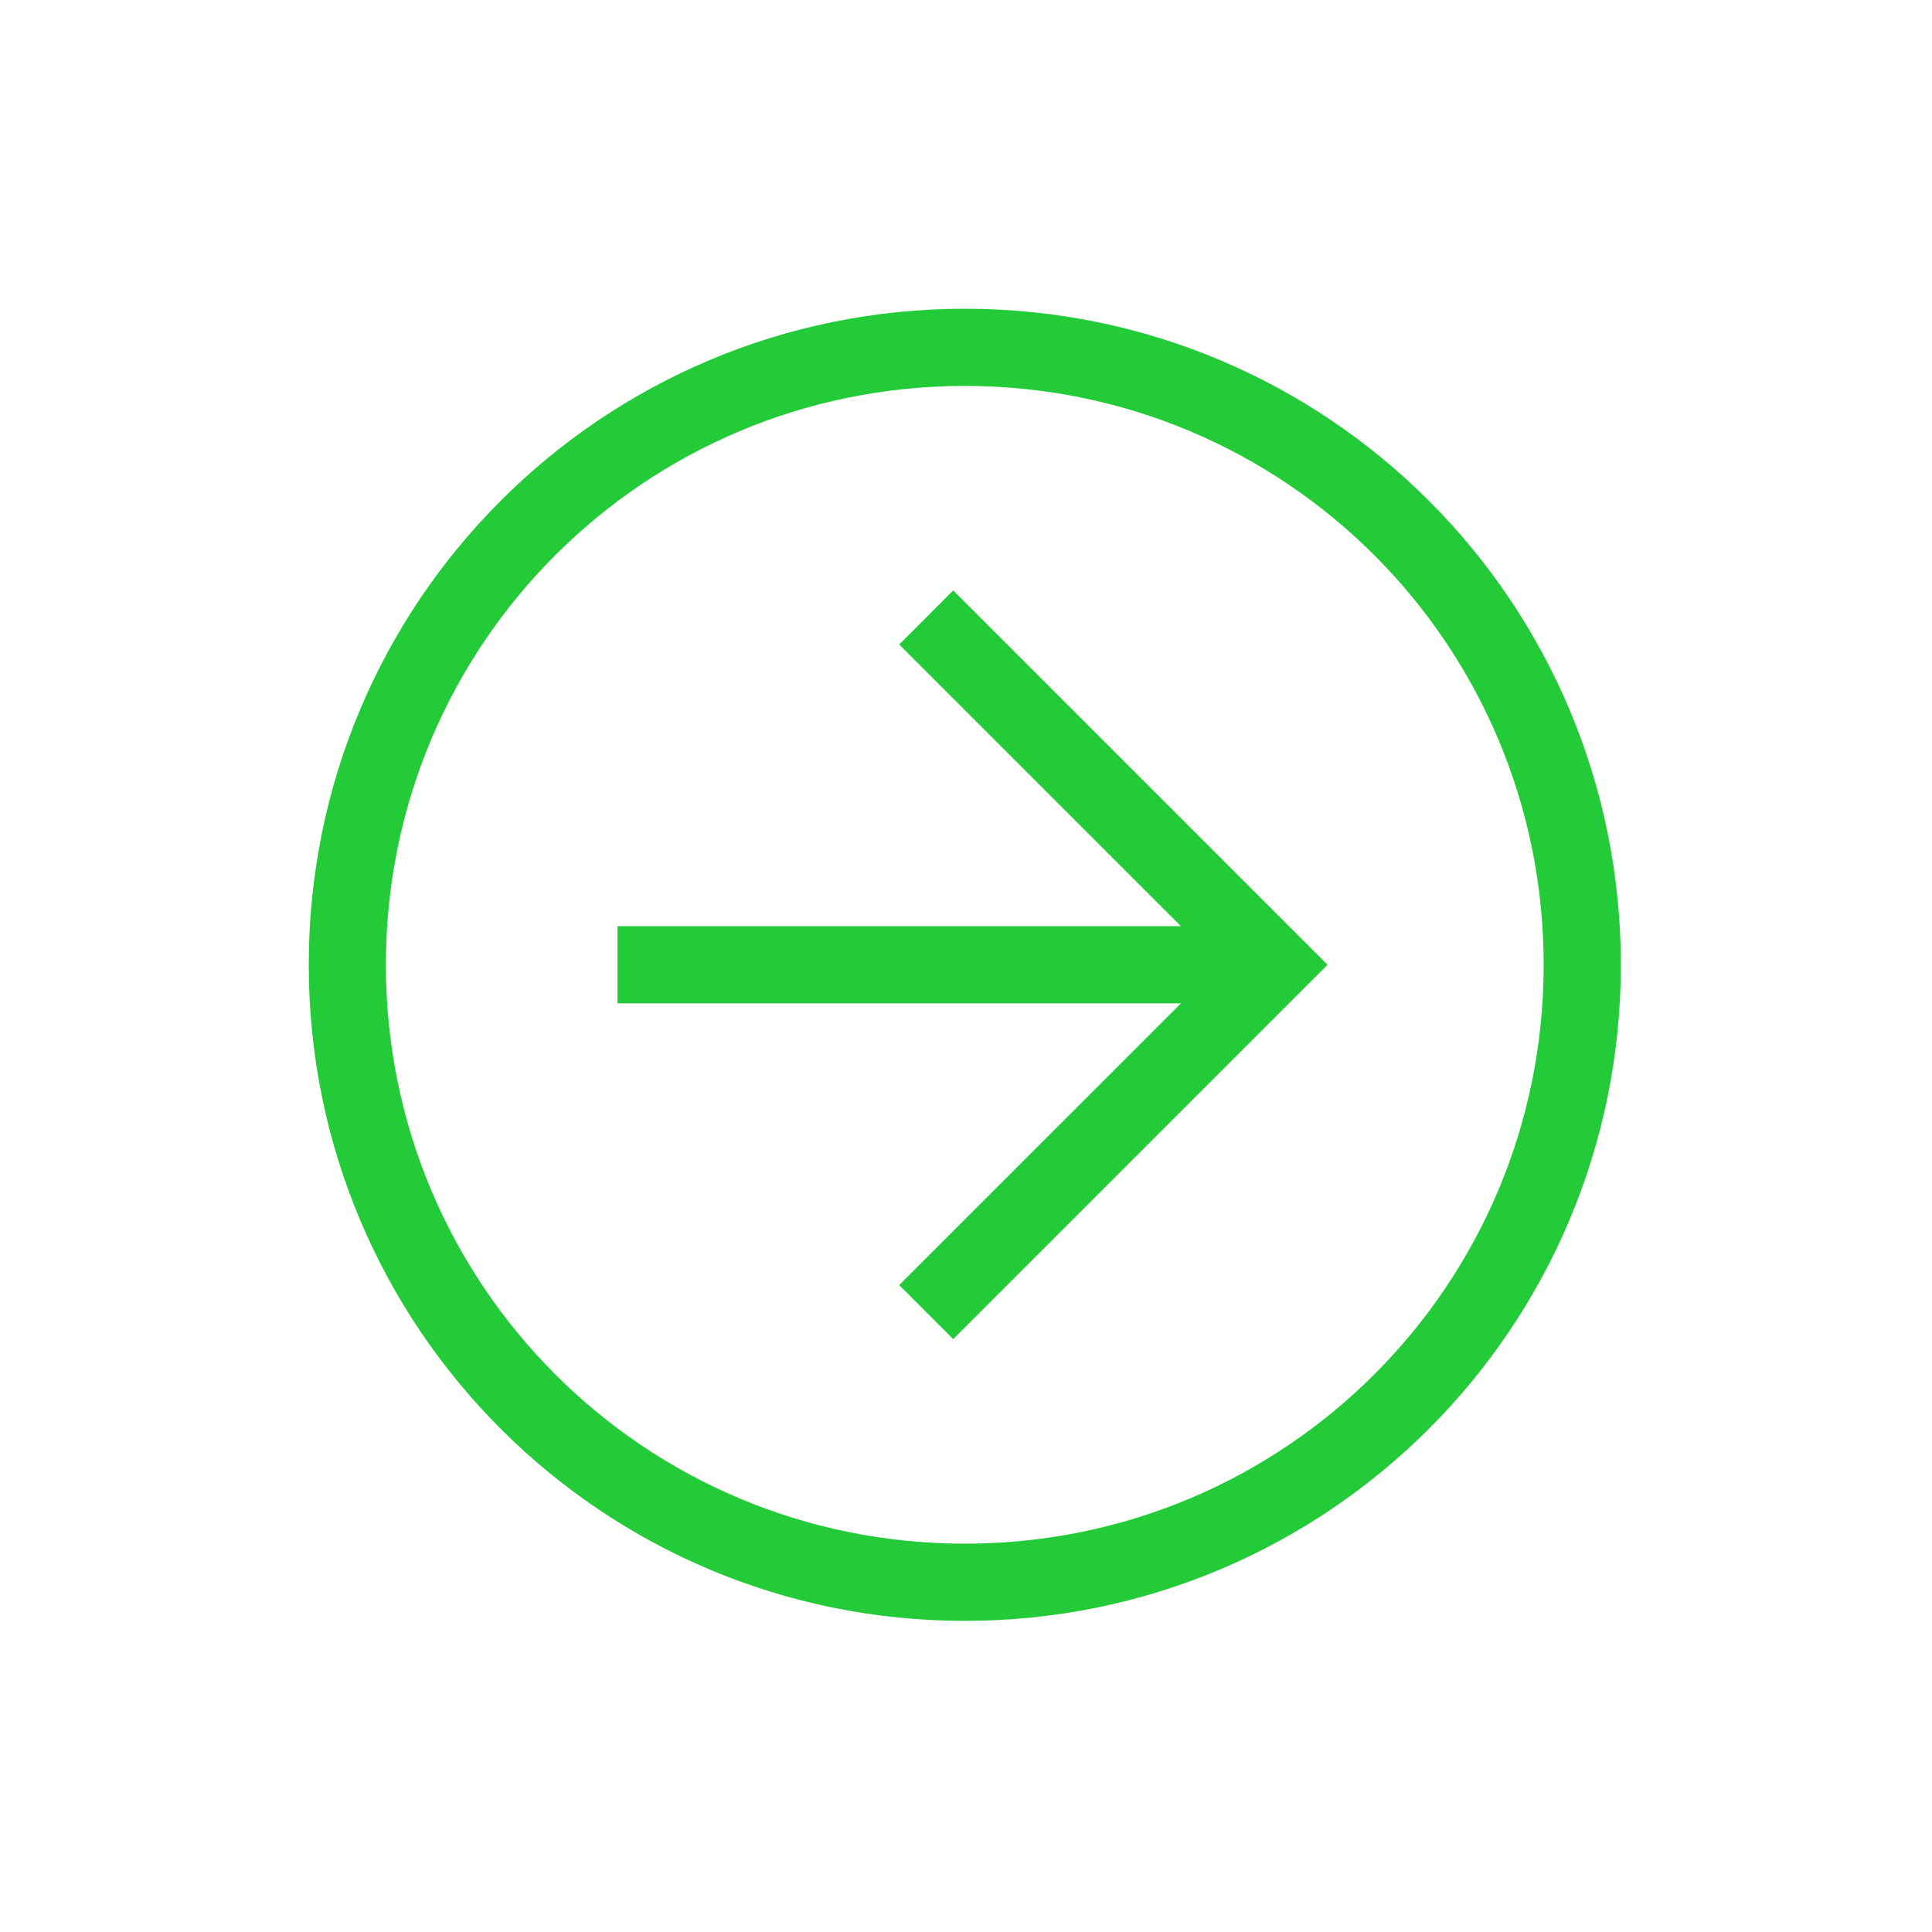
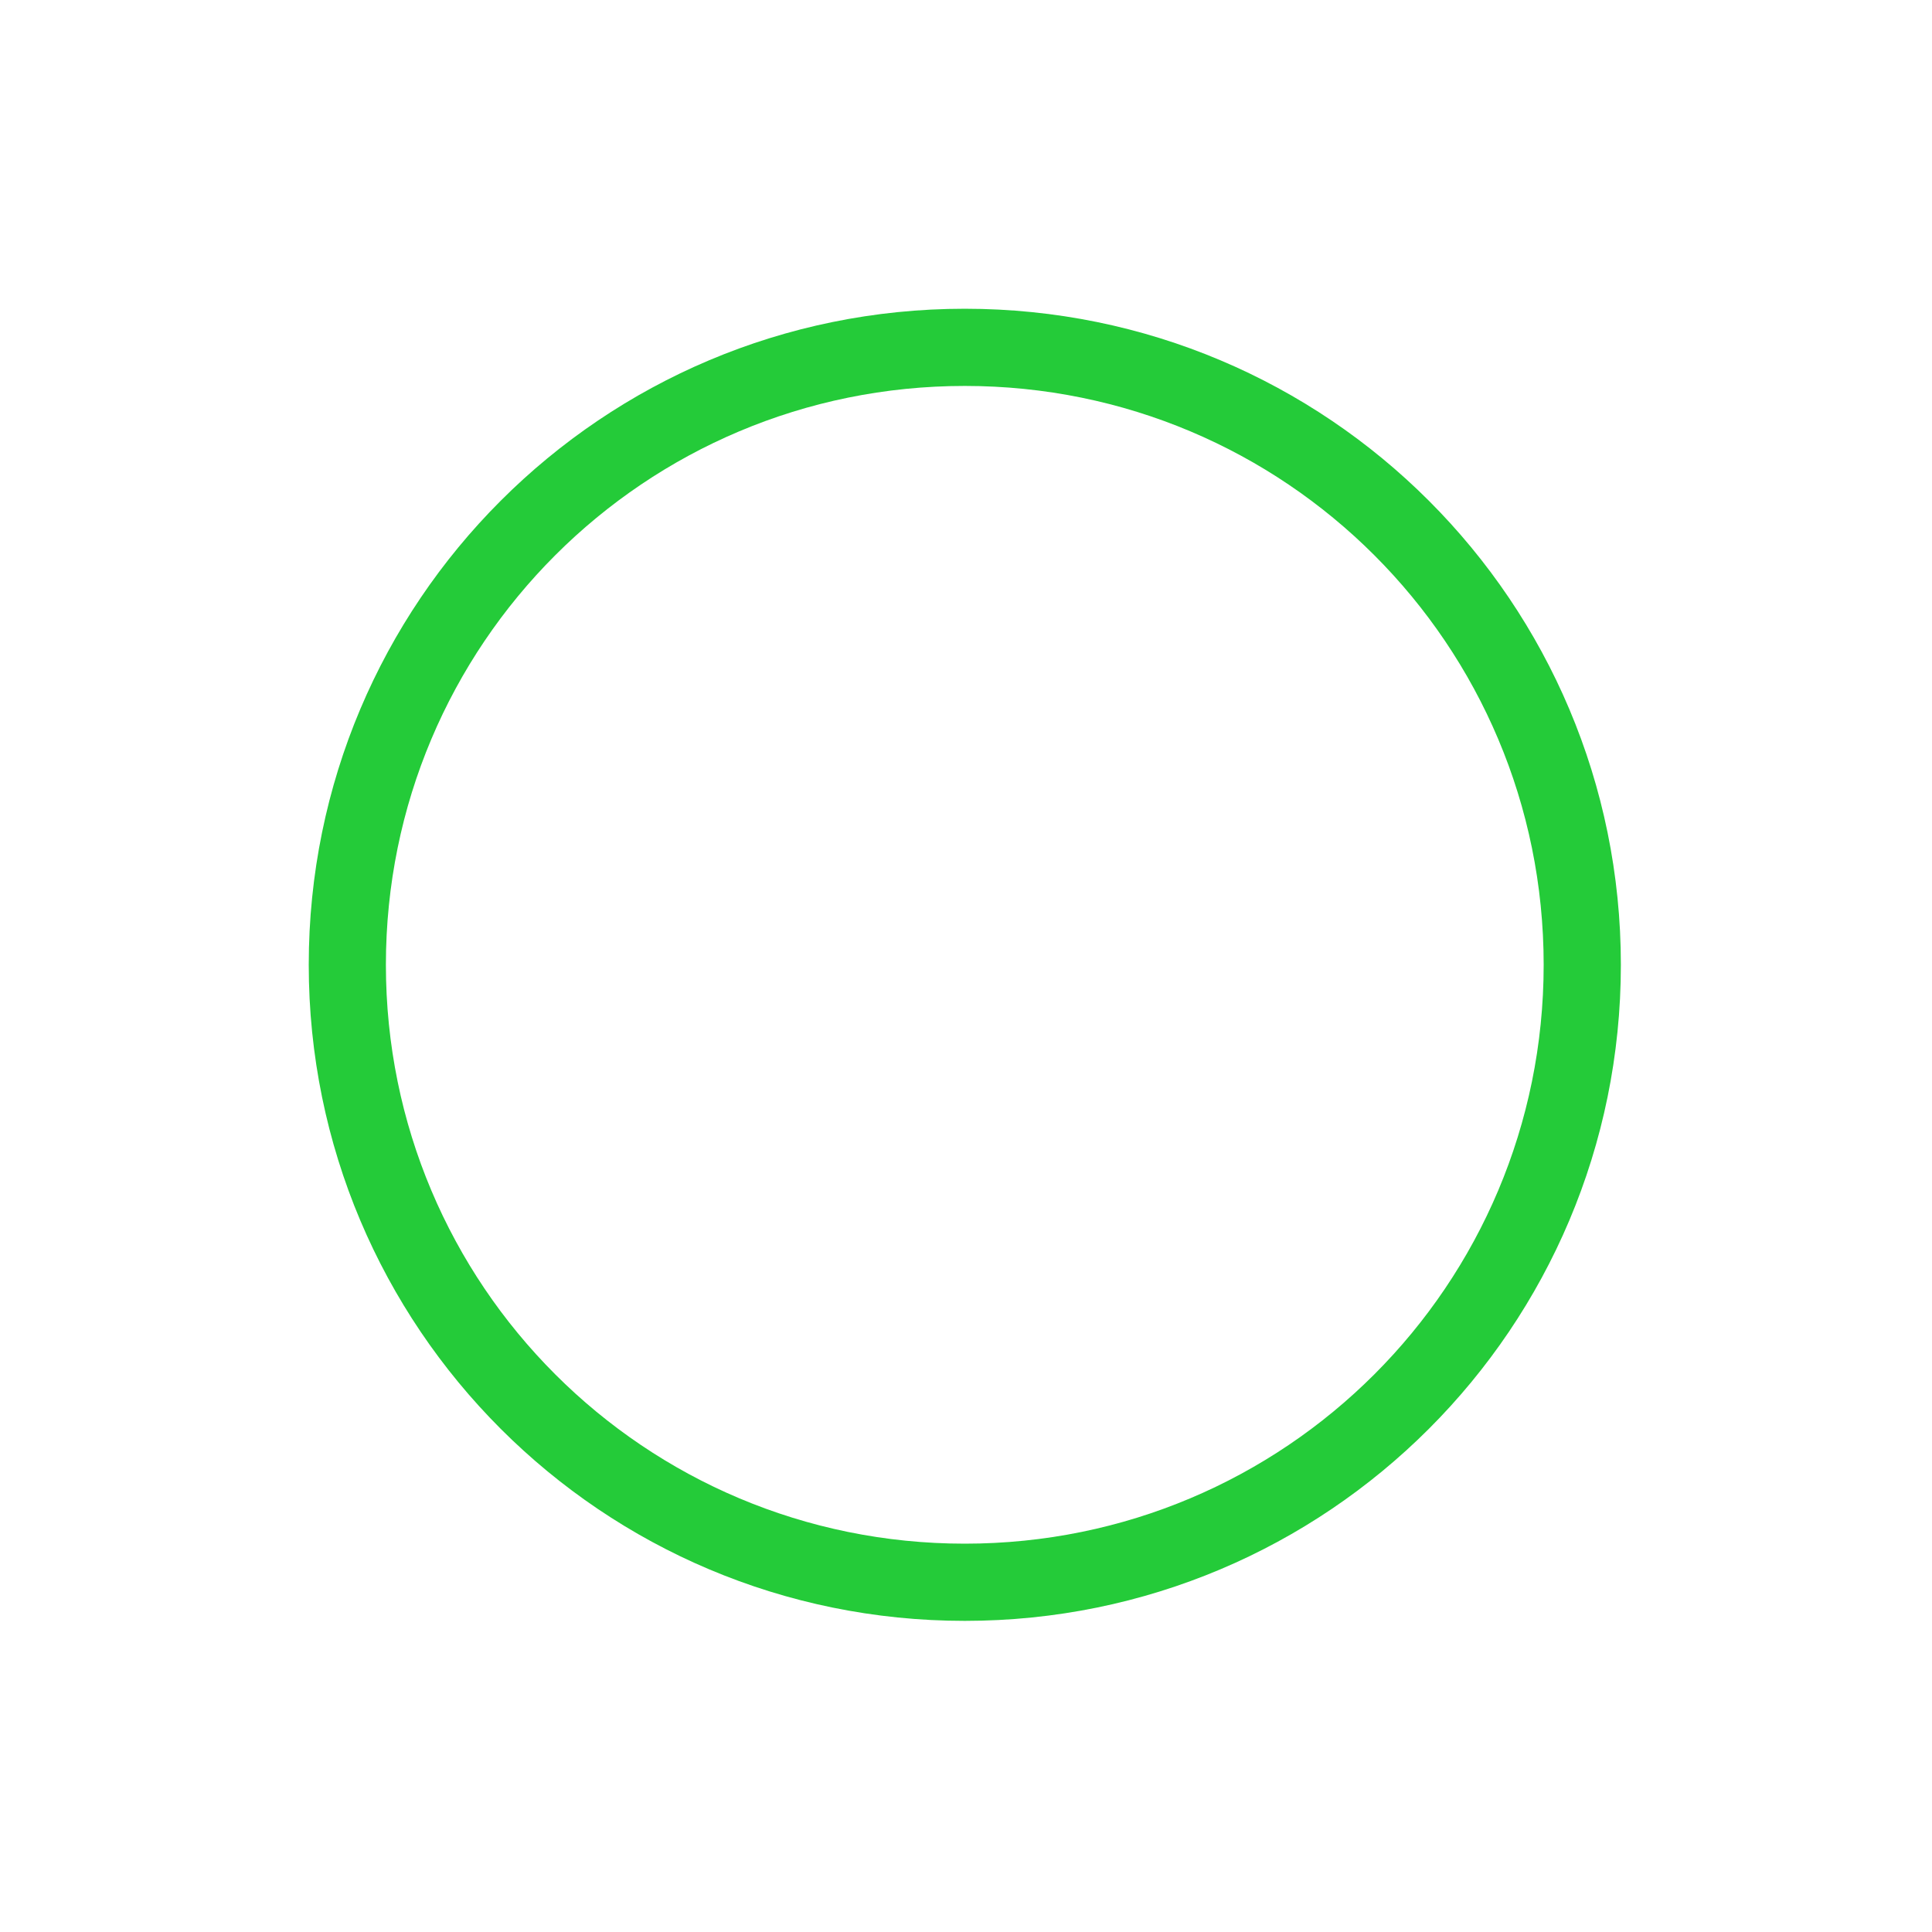
<svg xmlns="http://www.w3.org/2000/svg" width="46" height="46" viewBox="0 0 46 46" fill="none">
  <path d="M7.351 22.971C7.351 14.334 14.334 7.351 22.971 7.351C31.608 7.351 38.592 14.334 38.592 22.971C38.592 31.608 31.608 38.592 22.971 38.592C14.334 38.592 7.351 31.608 7.351 22.971ZM36.754 22.971C36.754 15.345 30.598 9.189 22.971 9.189C15.345 9.189 9.188 15.345 9.188 22.971C9.188 30.598 15.345 36.754 22.971 36.754C30.598 36.754 36.754 30.598 36.754 22.971Z" fill="#24CB39" />
-   <path d="M21.409 30.598L29.036 22.971L21.409 15.345L22.695 14.058L31.608 22.971L22.695 31.884L21.409 30.598Z" fill="#24CB39" />
-   <path d="M30.322 22.052L30.322 23.89L14.702 23.89L14.702 22.052L30.322 22.052Z" fill="#24CB39" />
</svg>